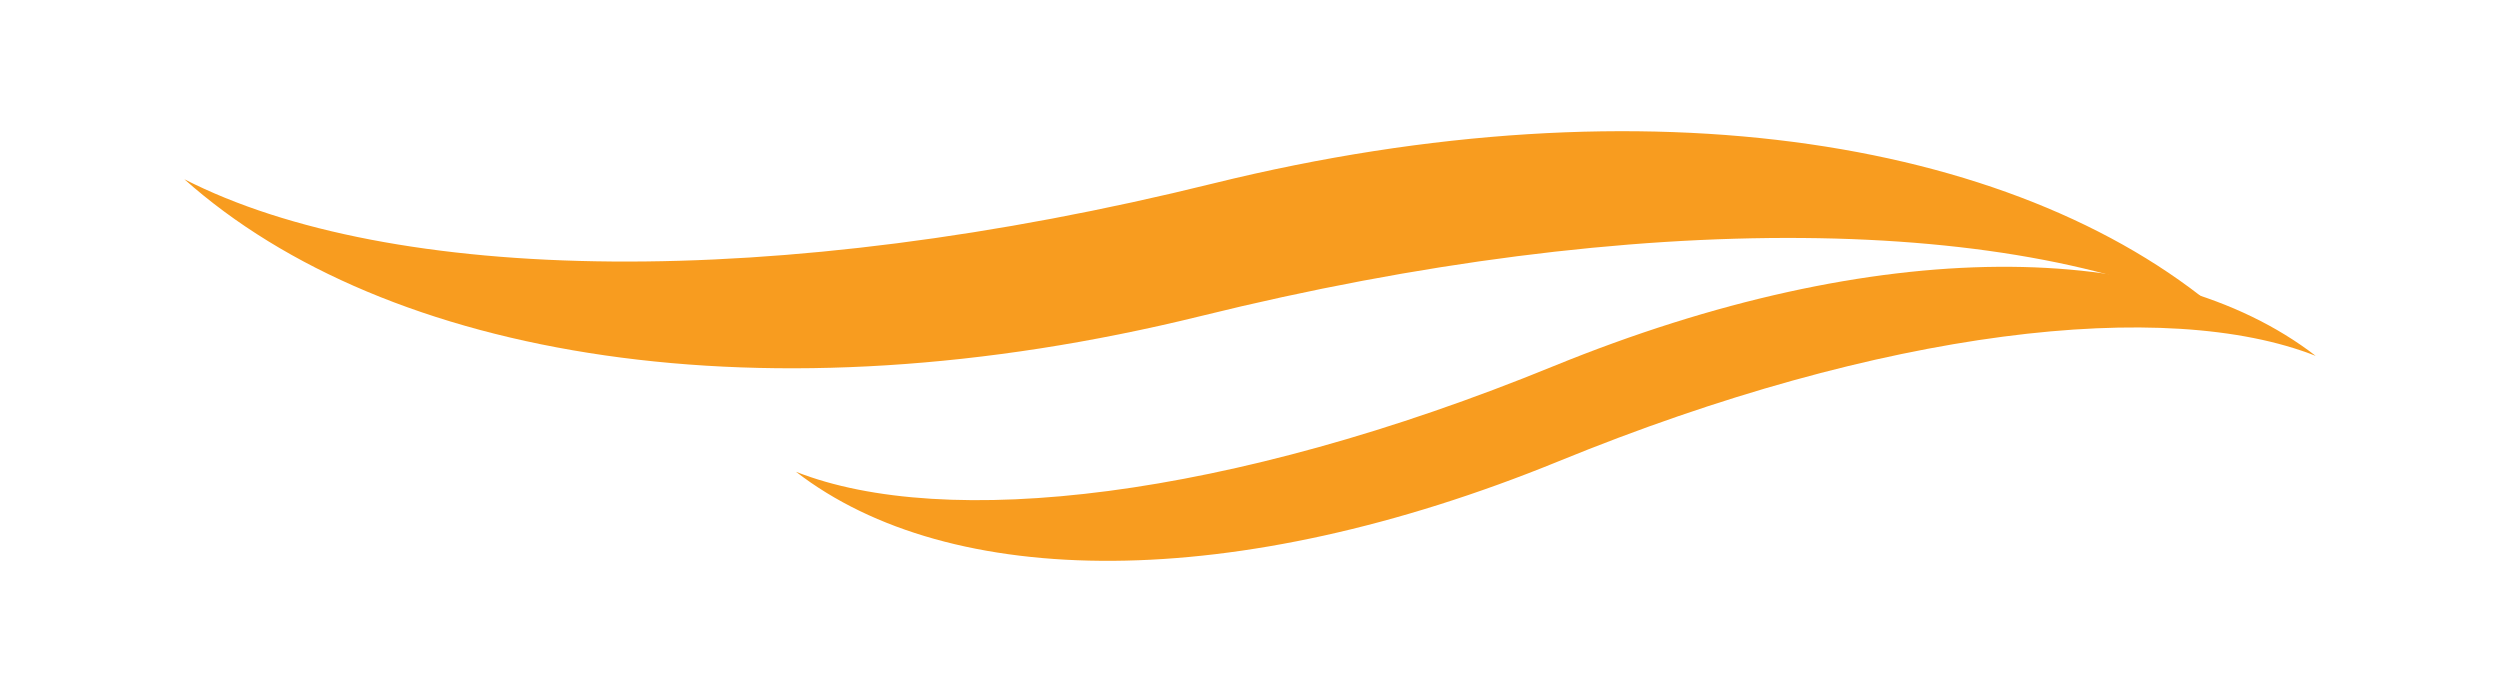
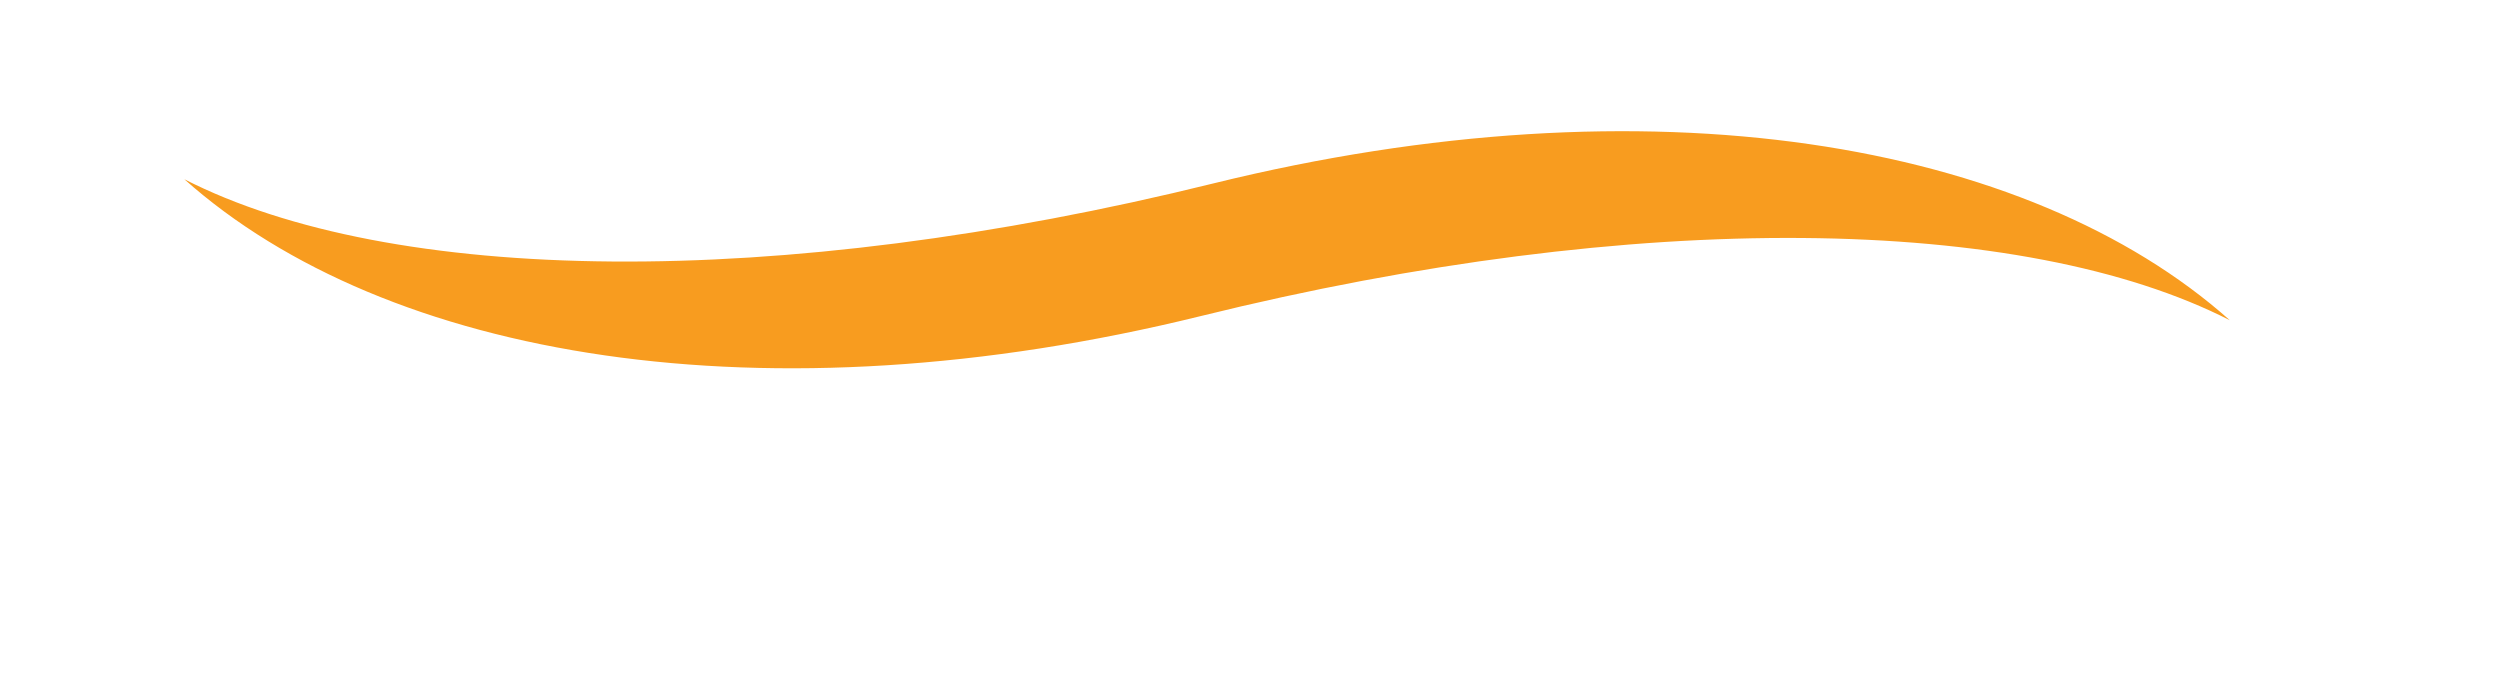
<svg xmlns="http://www.w3.org/2000/svg" version="1.1" id="Layer_1" x="0px" y="0px" width="87.61px" height="24.251px" viewBox="0 0 87.61 24.251" enable-background="new 0 0 87.61 24.251" xml:space="preserve">
  <g>
    <g>
      <path fill="#F89C1F" d="M42.524,6.427C27.163,10.225,13.693,9.977,6.46,6.281c7.076,6.304,20.35,8.558,35.618,4.796    c15.361-3.797,28.832-3.55,36.064,0.146C71.066,4.919,57.793,2.666,42.524,6.427z" />
    </g>
    <g>
-       <path fill="#F89C1F" d="M54.441,12.832C43.029,17.5,33.12,18.593,27.894,16.533c5.404,4.174,15.363,4.267,26.708-0.361    c11.414-4.669,21.322-5.762,26.549-3.701C75.746,8.296,65.787,8.203,54.441,12.832z" />
-     </g>
+       </g>
  </g>
</svg>